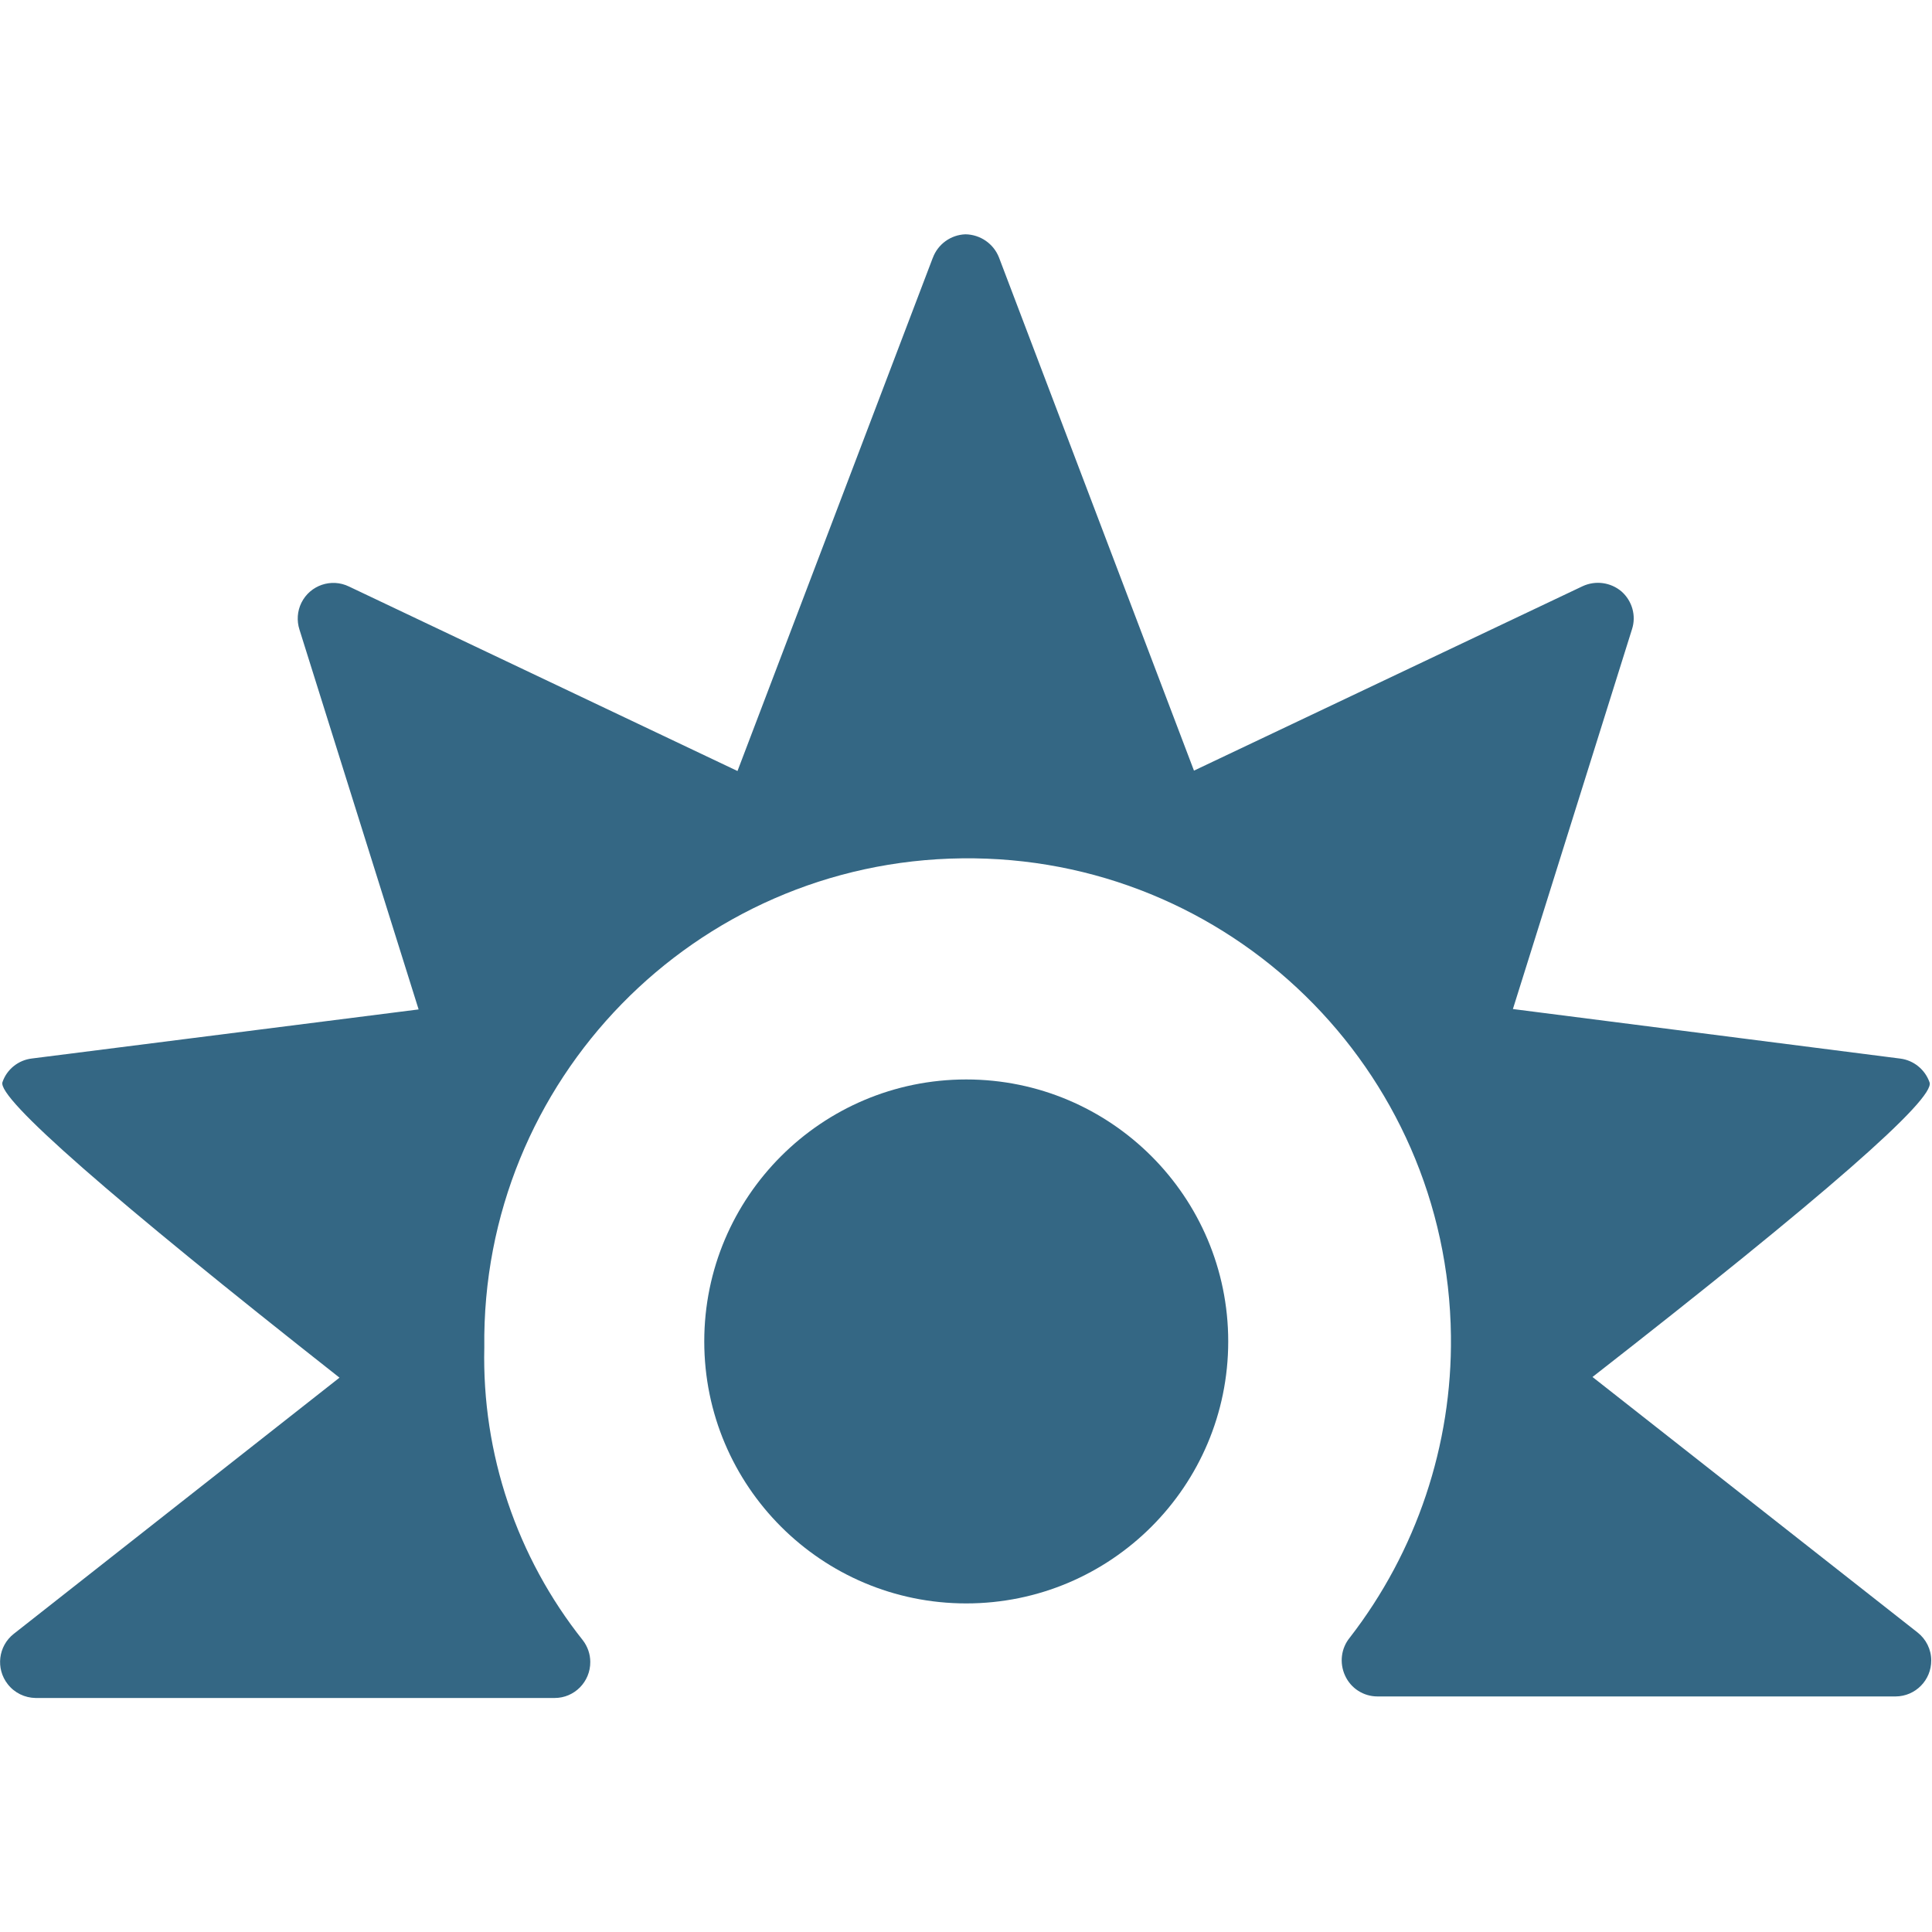
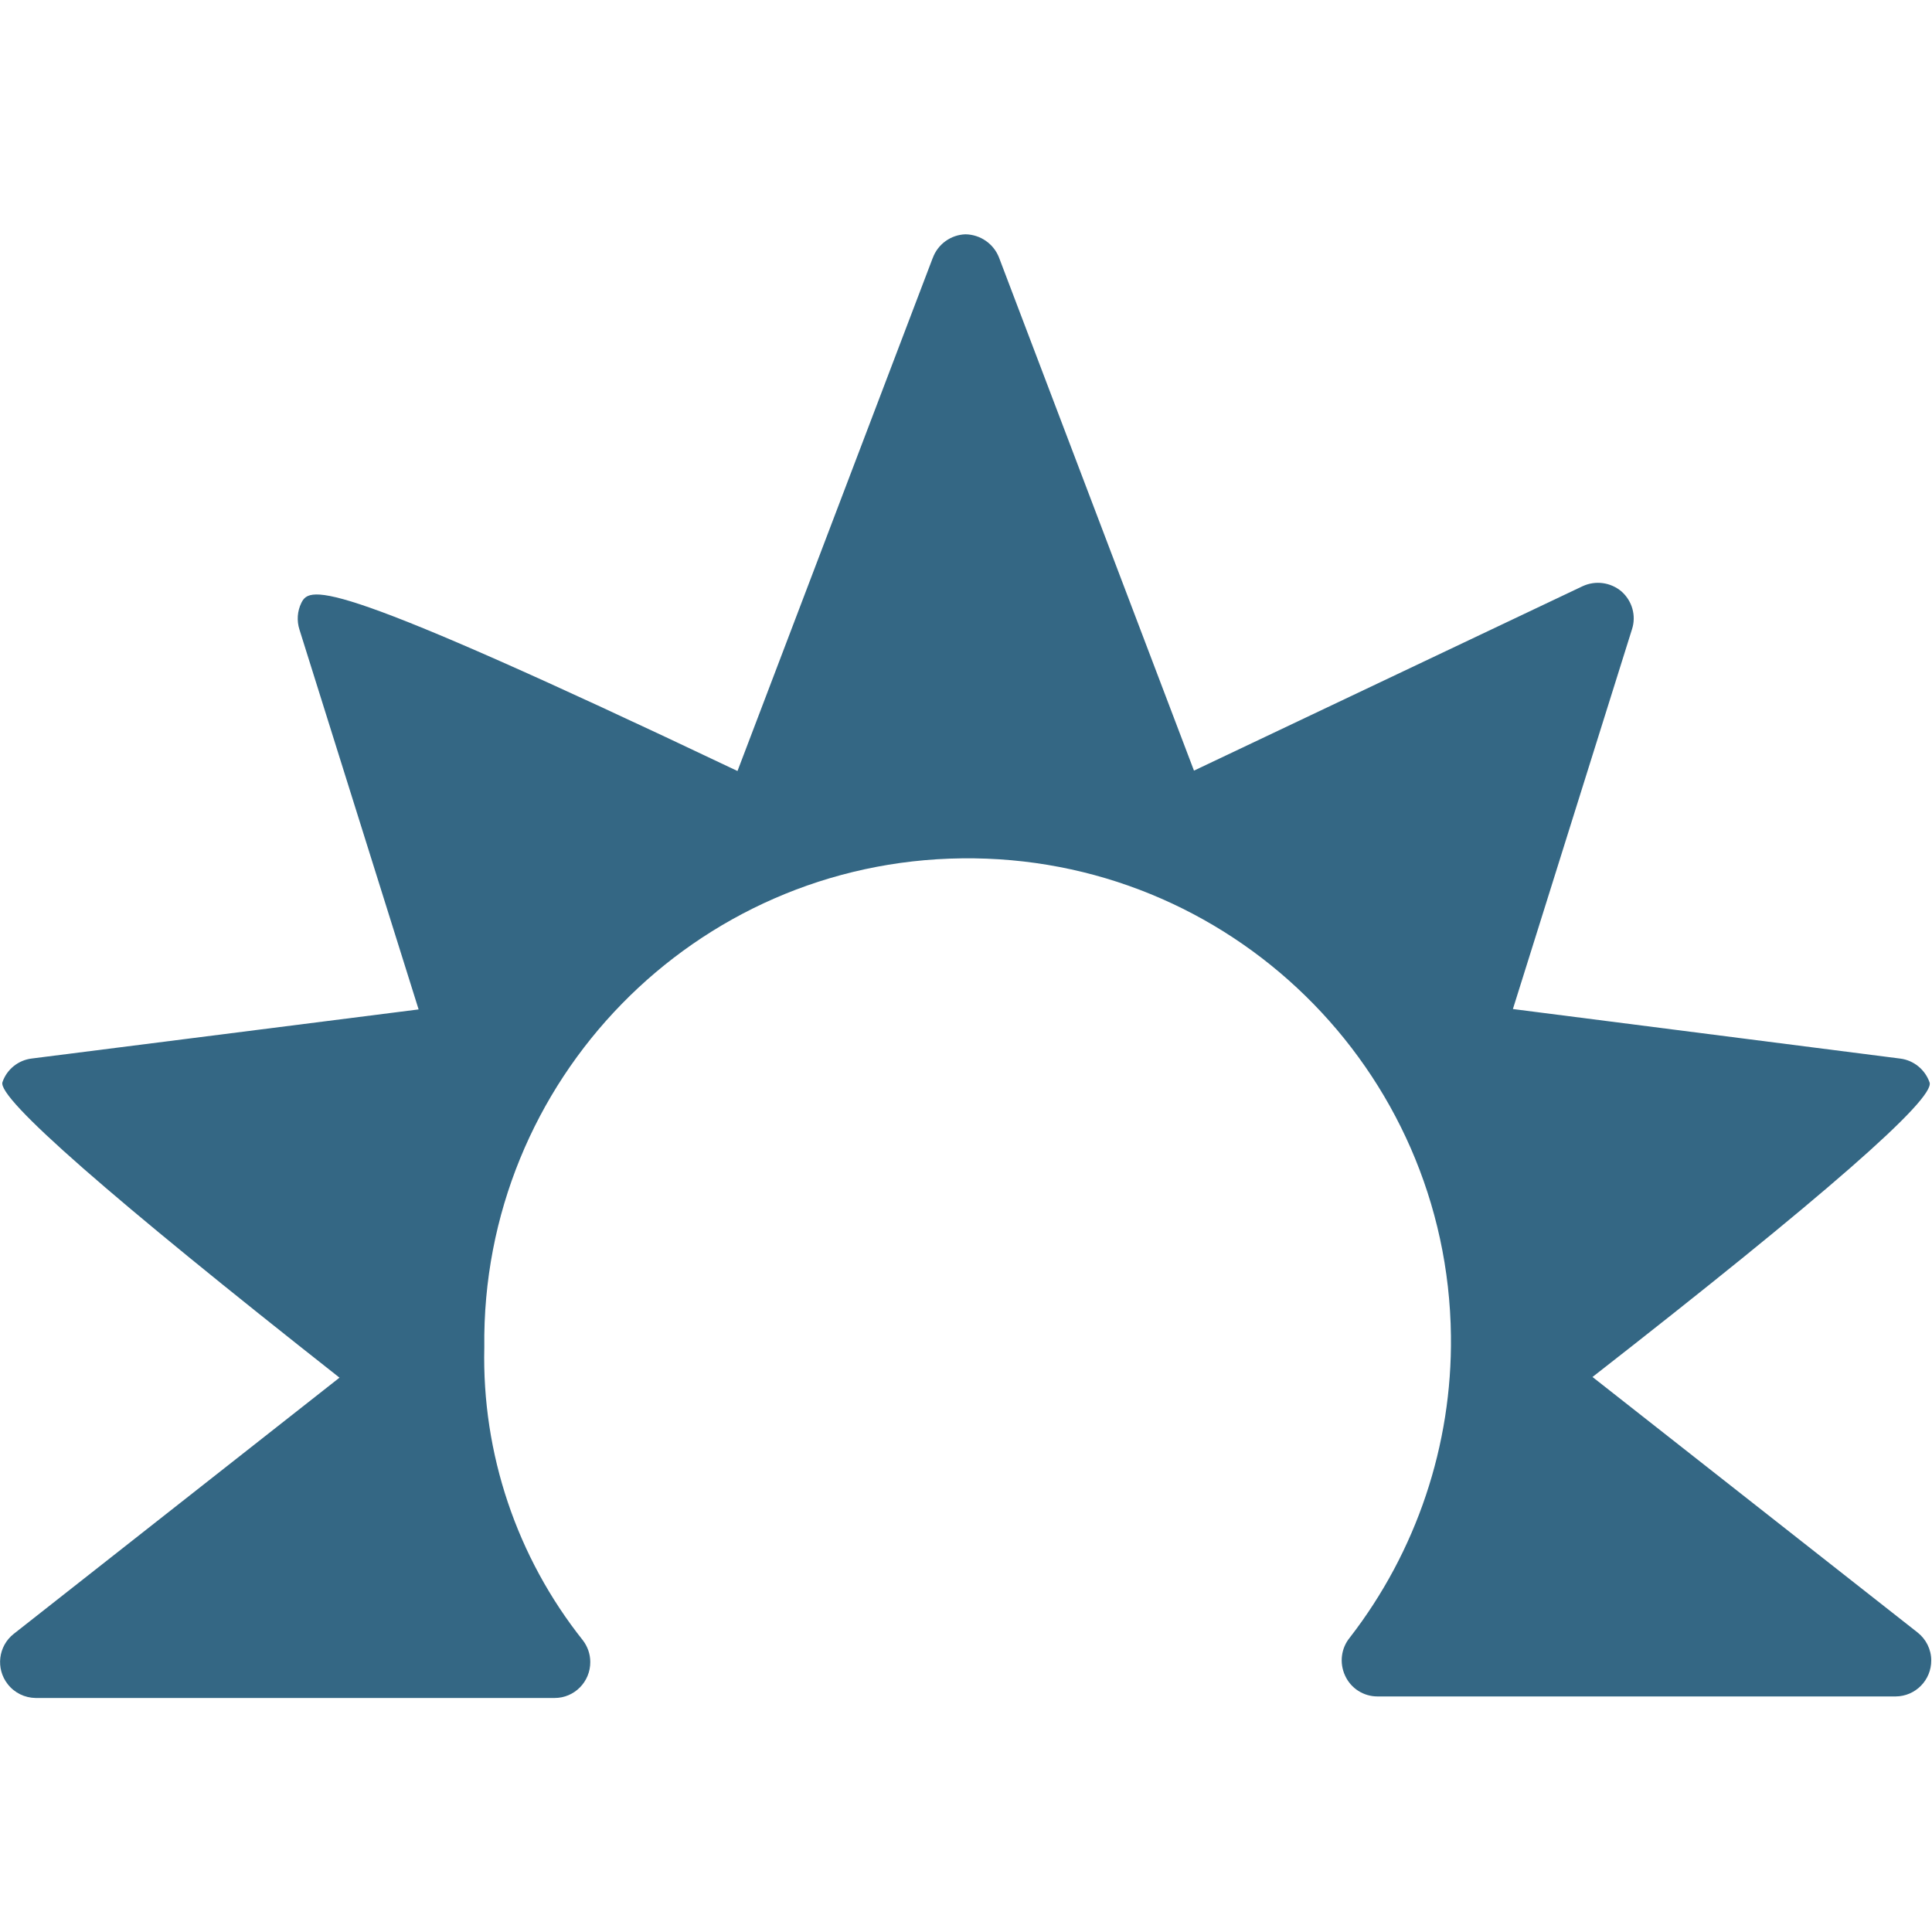
<svg xmlns="http://www.w3.org/2000/svg" width="40" height="40" viewBox="0 0 40 40" fill="none">
-   <path d="M20.005 33.197C23 33.197 25.429 30.768 25.429 27.773C25.429 24.779 23 22.349 20.005 22.349C17.011 22.349 14.581 24.779 14.581 27.773C14.581 30.768 17.011 33.197 20.005 33.197Z" fill="#346784" />
-   <path d="M19.312 5.339L15.269 15.963L7.227 12.144C6.861 11.965 6.421 12.115 6.24 12.48C6.155 12.653 6.141 12.851 6.2 13.035L8.667 20.899L0.661 21.915C0.381 21.947 0.141 22.139 0.051 22.405C-0.061 22.732 2.265 24.772 7.029 28.523L0.285 33.827C-0.037 34.08 -0.093 34.547 0.16 34.869C0.299 35.048 0.512 35.152 0.739 35.155H11.483C11.893 35.155 12.224 34.819 12.221 34.408C12.221 34.245 12.165 34.088 12.067 33.96C10.699 32.24 9.976 30.093 10.027 27.896C9.96 22.368 14.389 17.835 19.915 17.771C25.443 17.704 29.976 22.133 30.04 27.659C30.067 29.917 29.328 32.12 27.947 33.904C27.765 34.125 27.728 34.429 27.848 34.691C27.968 34.955 28.229 35.123 28.52 35.123H39.248C39.659 35.12 39.987 34.784 39.984 34.376C39.984 34.149 39.877 33.936 39.699 33.797L32.971 28.509C37.751 24.78 40.077 22.746 39.949 22.408C39.856 22.144 39.621 21.952 39.344 21.917L31.323 20.891L33.789 13.027C33.88 12.747 33.792 12.44 33.571 12.245C33.347 12.056 33.035 12.013 32.768 12.136L24.72 15.955L20.683 5.331C20.571 5.045 20.296 4.856 19.989 4.851C19.685 4.861 19.416 5.056 19.312 5.341V5.339Z" fill="#346784" />
+   <path d="M19.312 5.339L15.269 15.963C6.861 11.965 6.421 12.115 6.24 12.48C6.155 12.653 6.141 12.851 6.2 13.035L8.667 20.899L0.661 21.915C0.381 21.947 0.141 22.139 0.051 22.405C-0.061 22.732 2.265 24.772 7.029 28.523L0.285 33.827C-0.037 34.08 -0.093 34.547 0.16 34.869C0.299 35.048 0.512 35.152 0.739 35.155H11.483C11.893 35.155 12.224 34.819 12.221 34.408C12.221 34.245 12.165 34.088 12.067 33.96C10.699 32.24 9.976 30.093 10.027 27.896C9.96 22.368 14.389 17.835 19.915 17.771C25.443 17.704 29.976 22.133 30.04 27.659C30.067 29.917 29.328 32.12 27.947 33.904C27.765 34.125 27.728 34.429 27.848 34.691C27.968 34.955 28.229 35.123 28.52 35.123H39.248C39.659 35.12 39.987 34.784 39.984 34.376C39.984 34.149 39.877 33.936 39.699 33.797L32.971 28.509C37.751 24.78 40.077 22.746 39.949 22.408C39.856 22.144 39.621 21.952 39.344 21.917L31.323 20.891L33.789 13.027C33.88 12.747 33.792 12.44 33.571 12.245C33.347 12.056 33.035 12.013 32.768 12.136L24.72 15.955L20.683 5.331C20.571 5.045 20.296 4.856 19.989 4.851C19.685 4.861 19.416 5.056 19.312 5.341V5.339Z" fill="#346784" />
</svg>